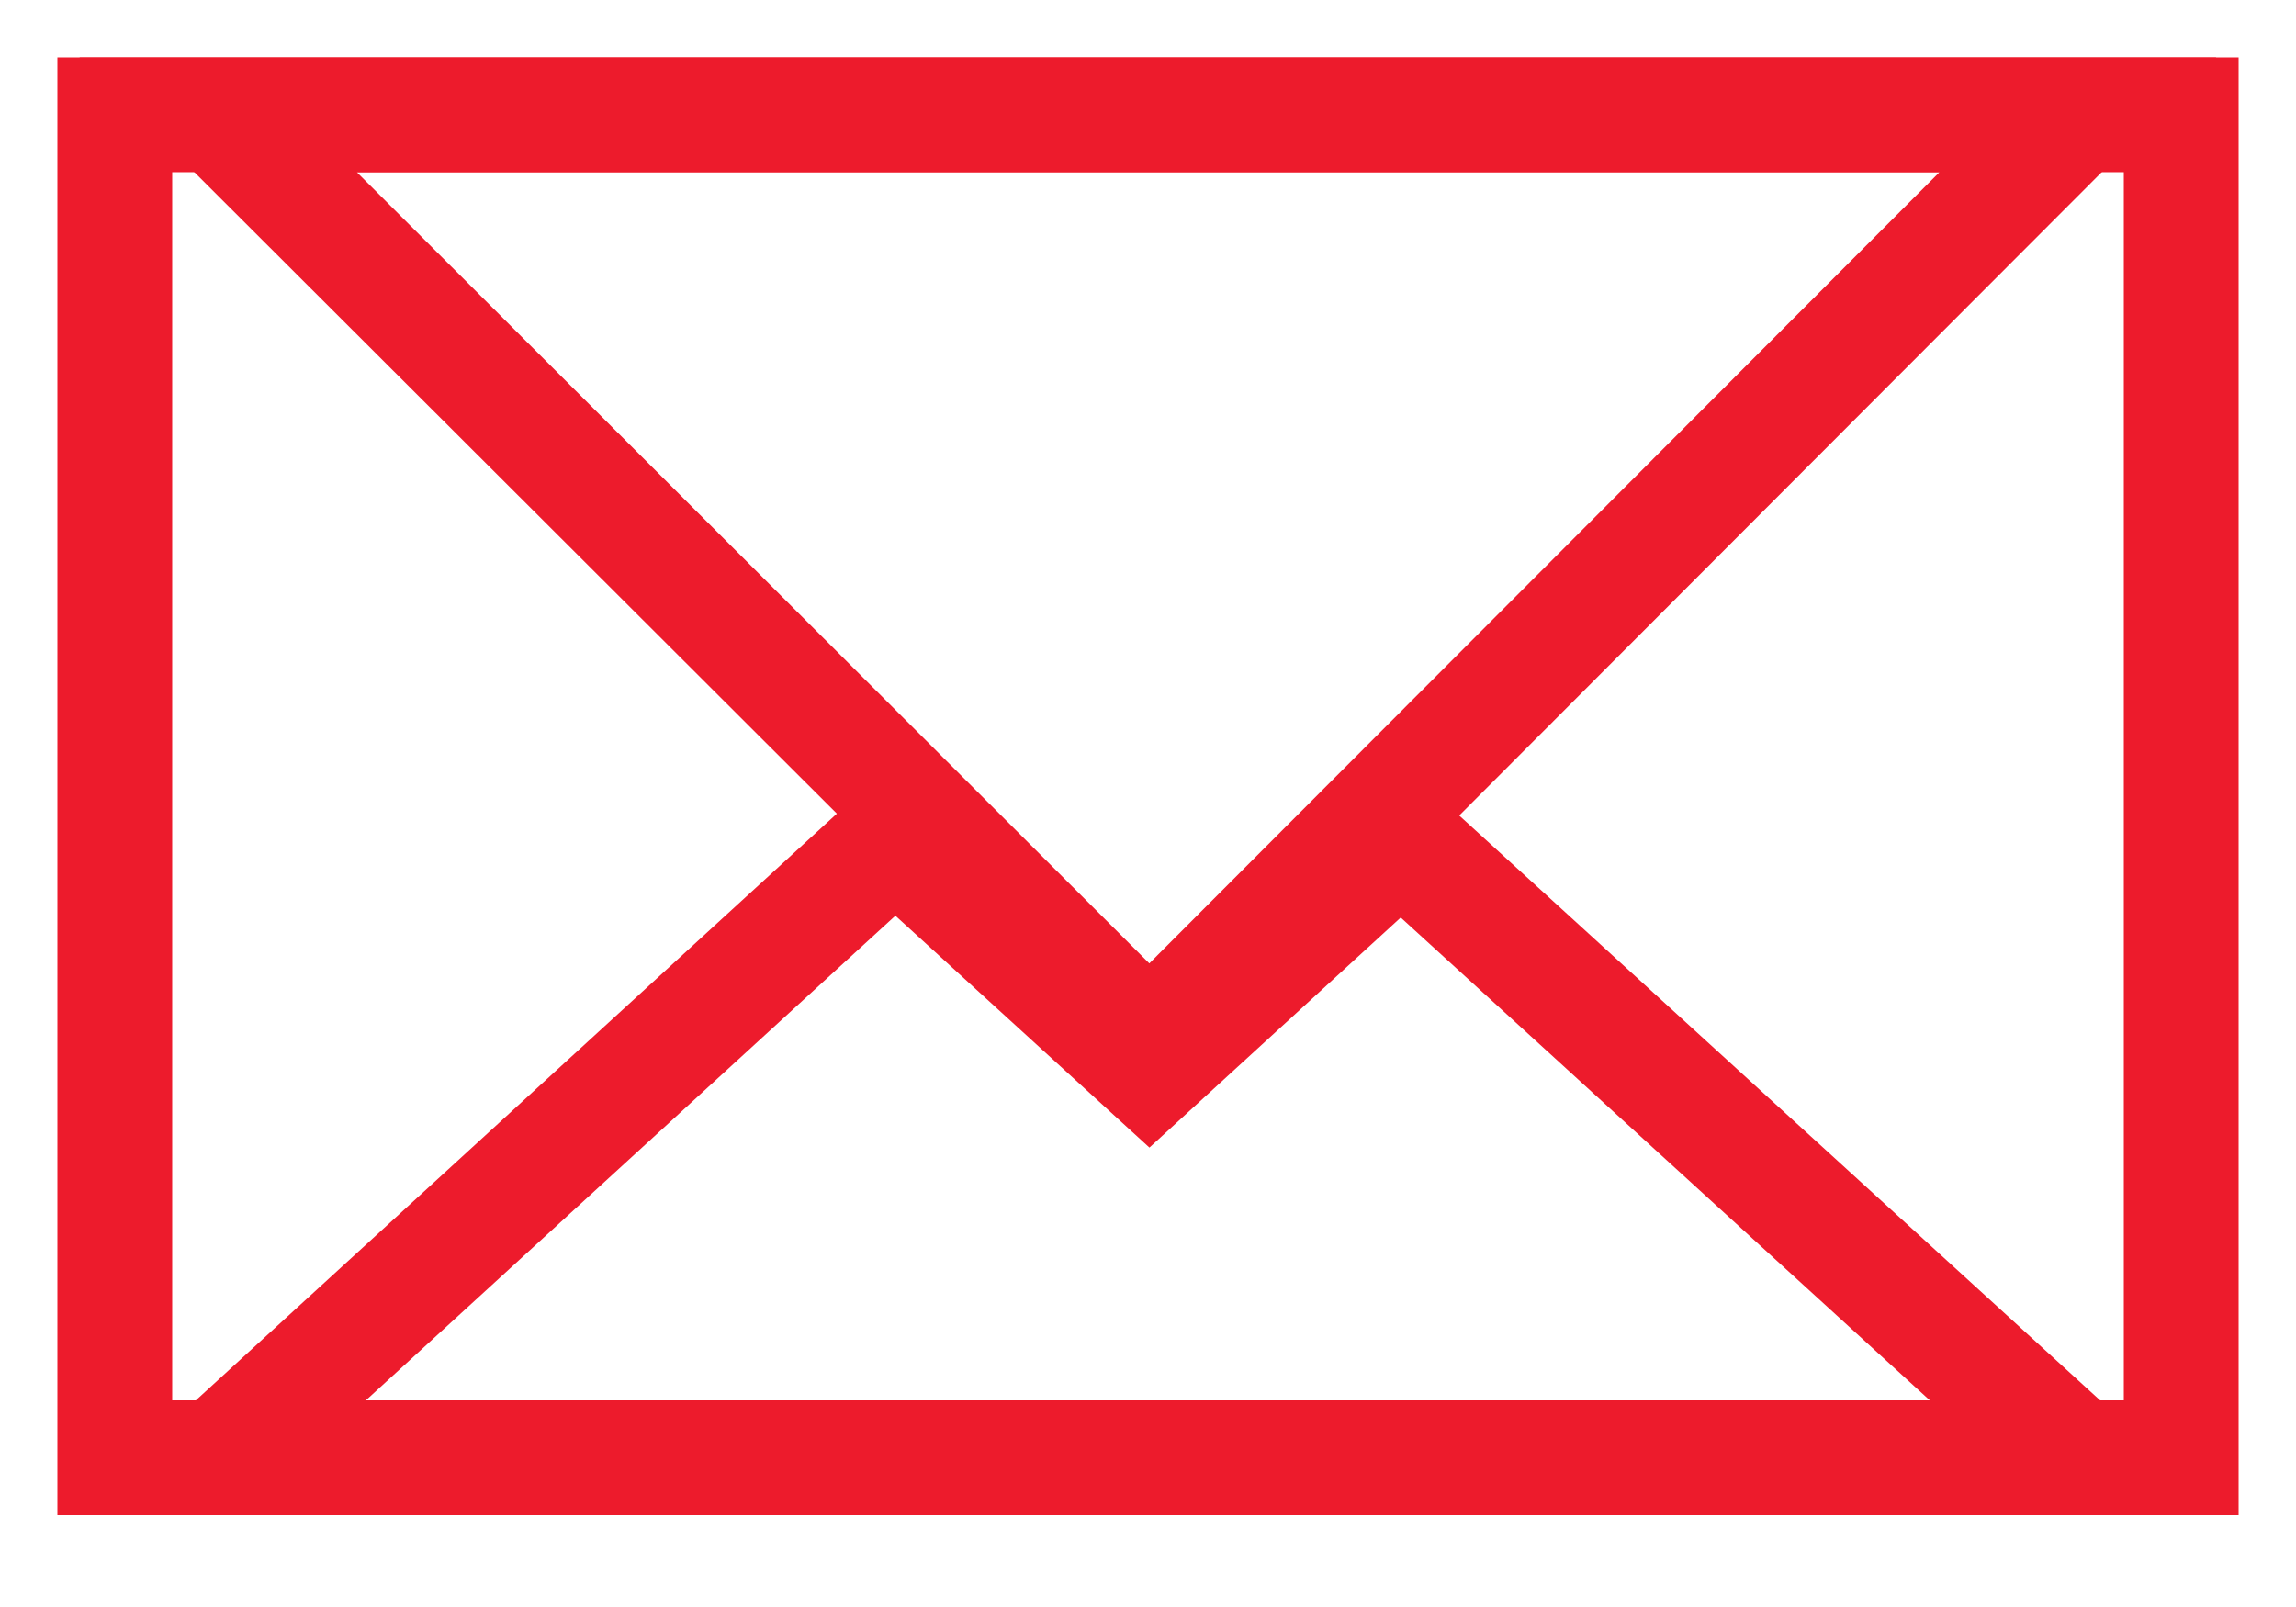
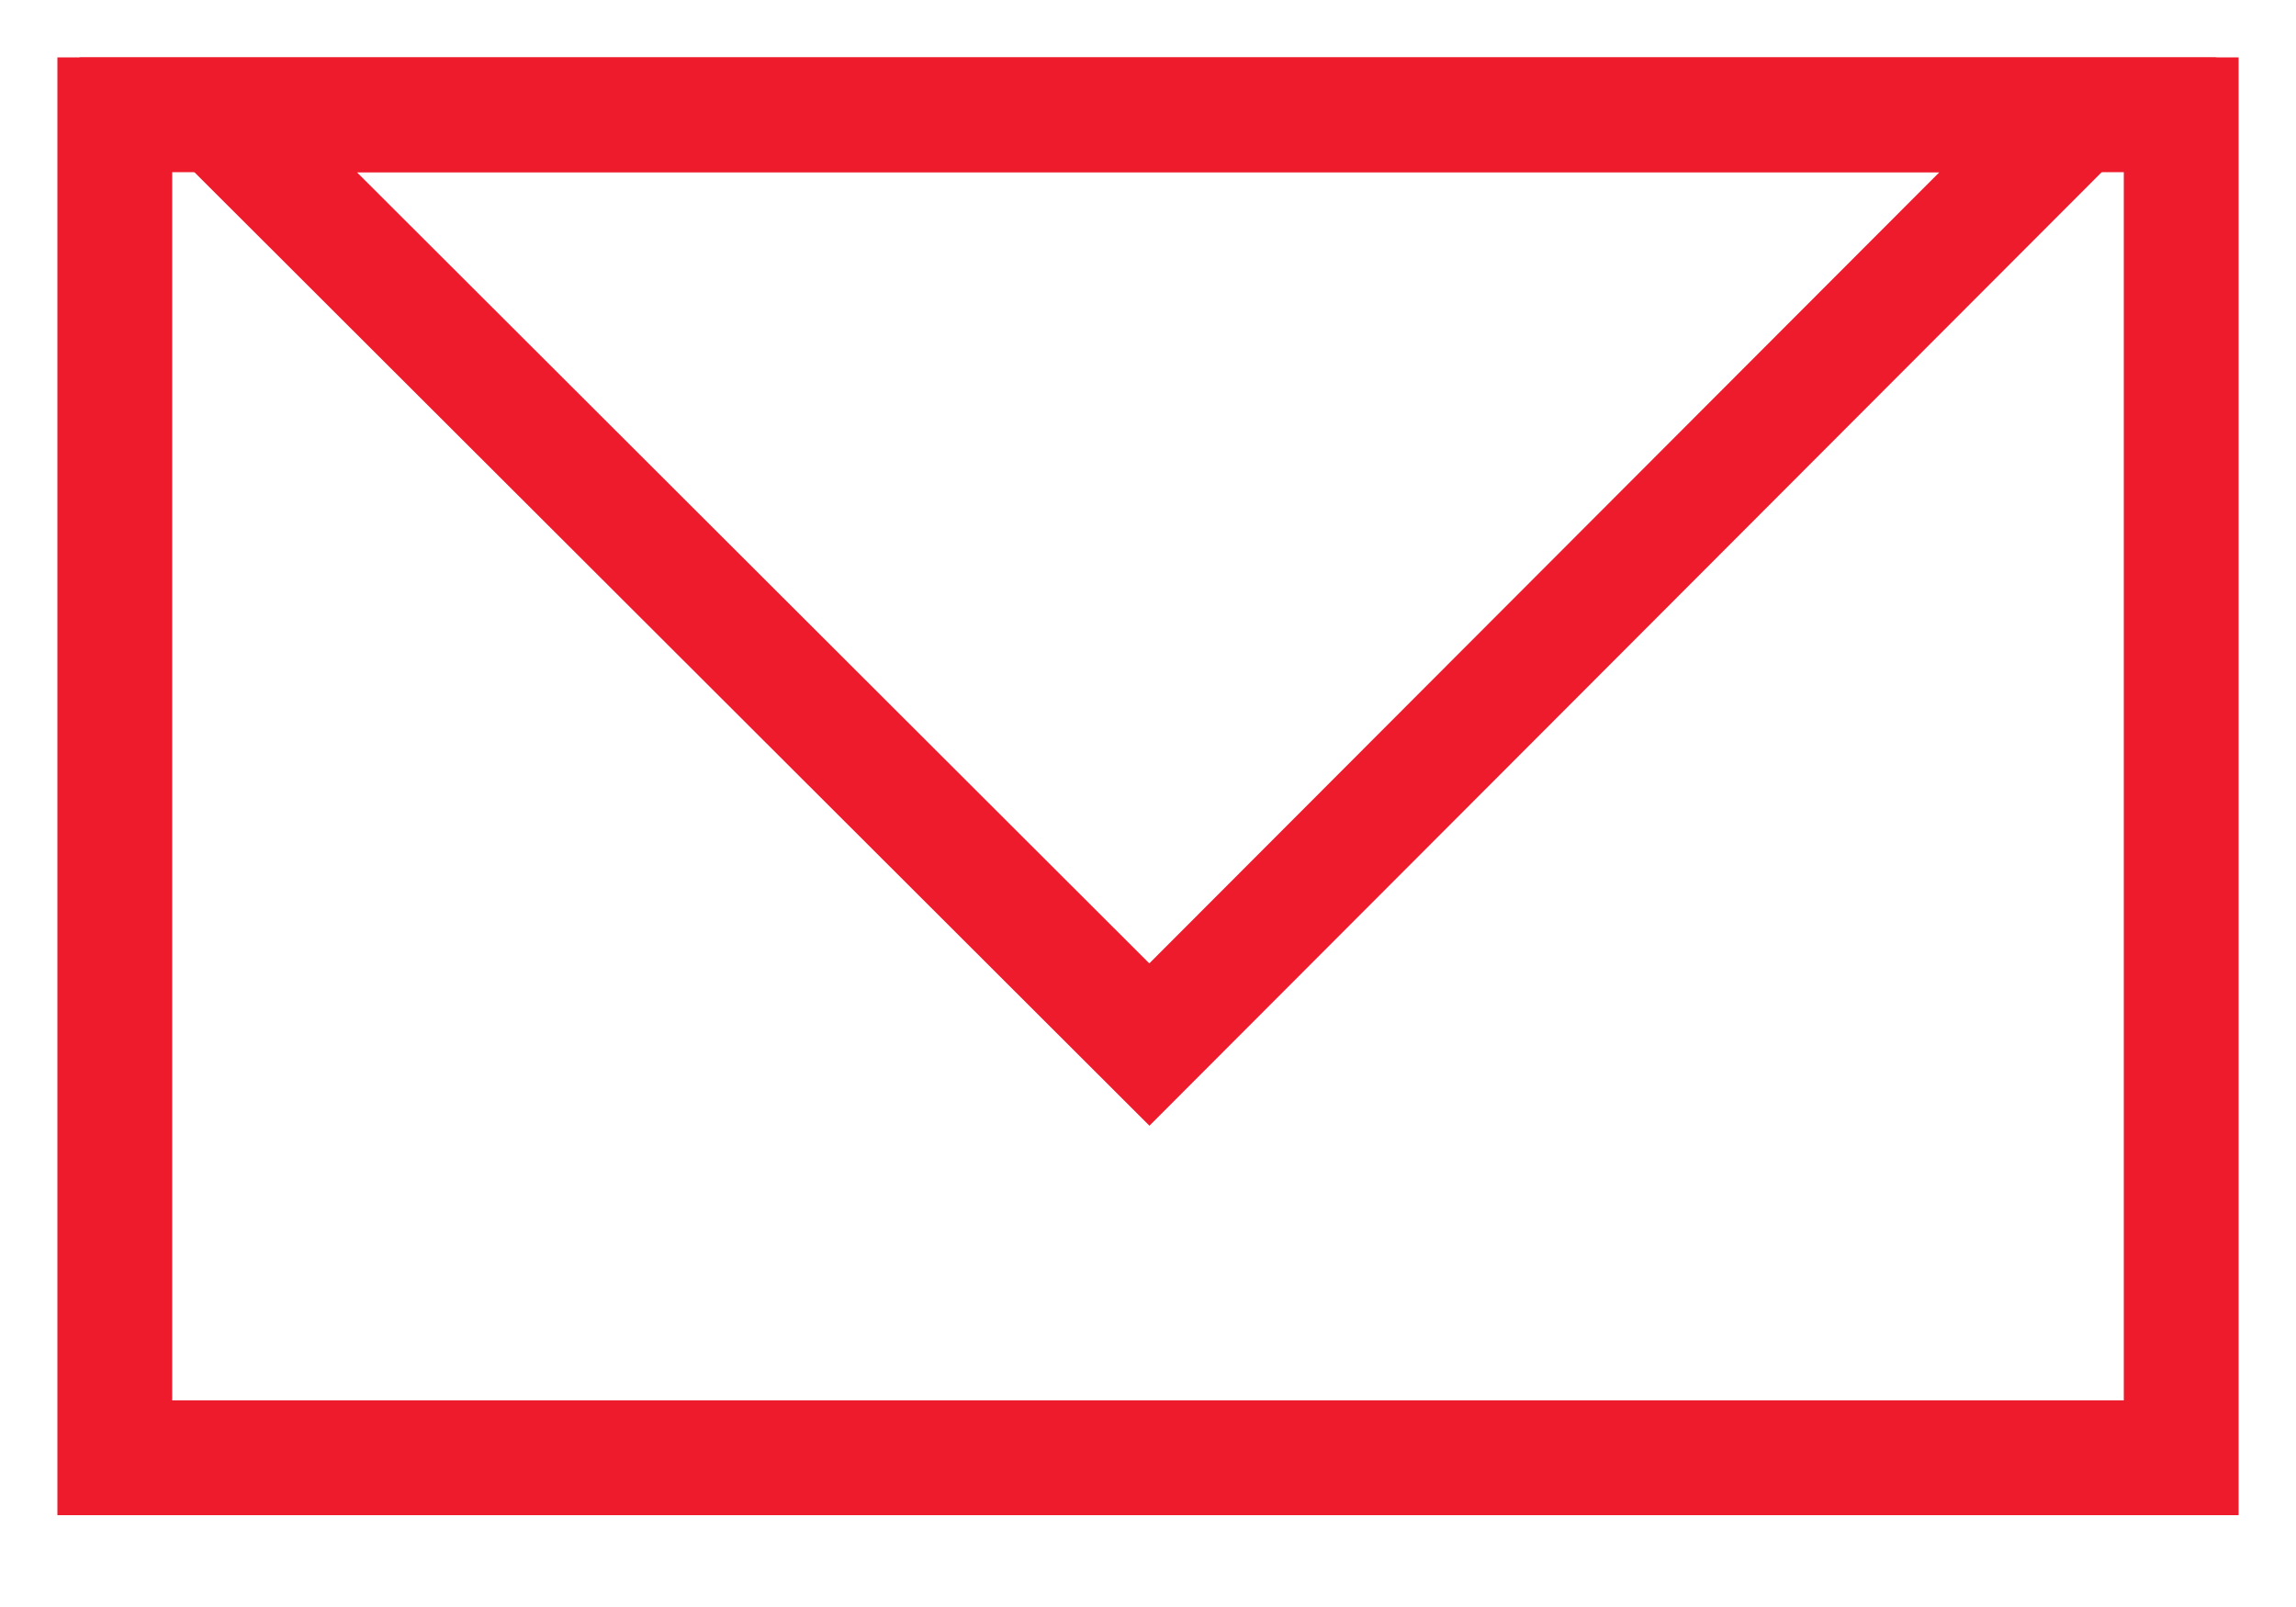
<svg xmlns="http://www.w3.org/2000/svg" height="14" viewBox="0 0 20 14" width="20">
  <g fill="none" fill-rule="evenodd" stroke="#ed1b2c" transform="translate(1 1)">
    <path d="m0 11.7h18v-11.7h-18z" />
    <path d="m.9 0h16.2l-8.088 8.1z" />
-     <path d="m9.012 8.32-2.213-2.02-5.899 5.4h16.2l-5.899-5.384z" />
  </g>
</svg>